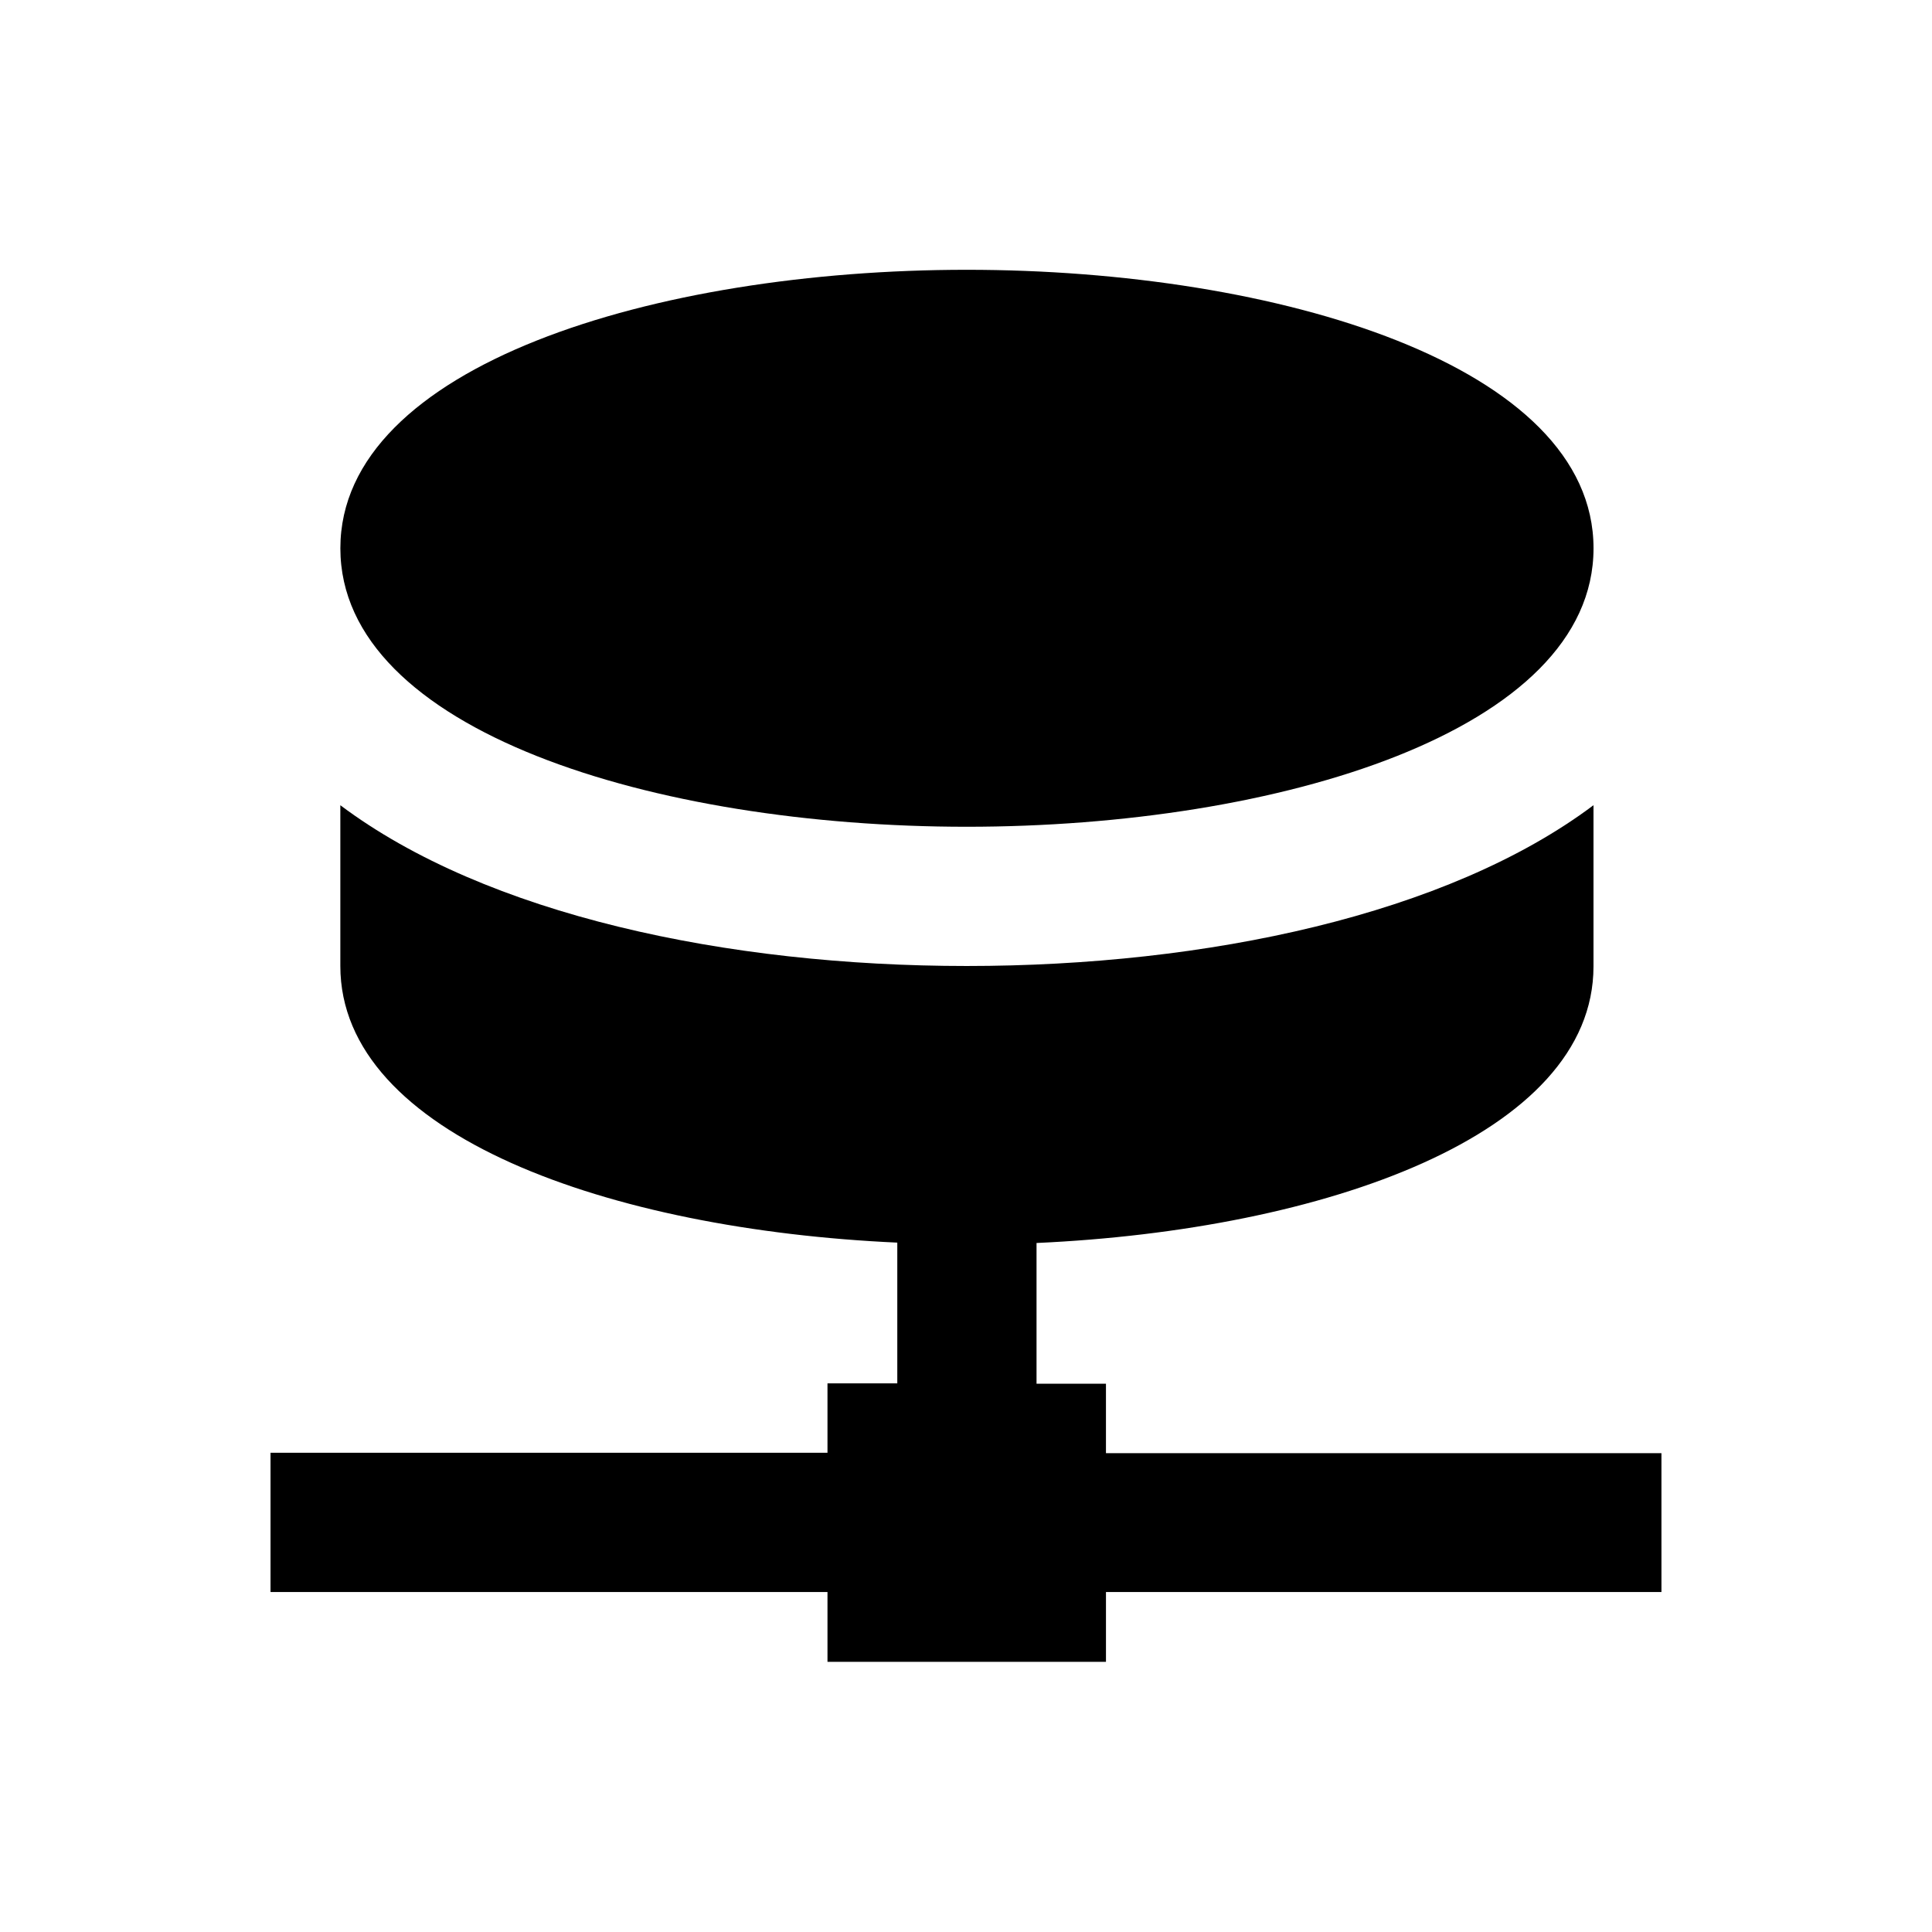
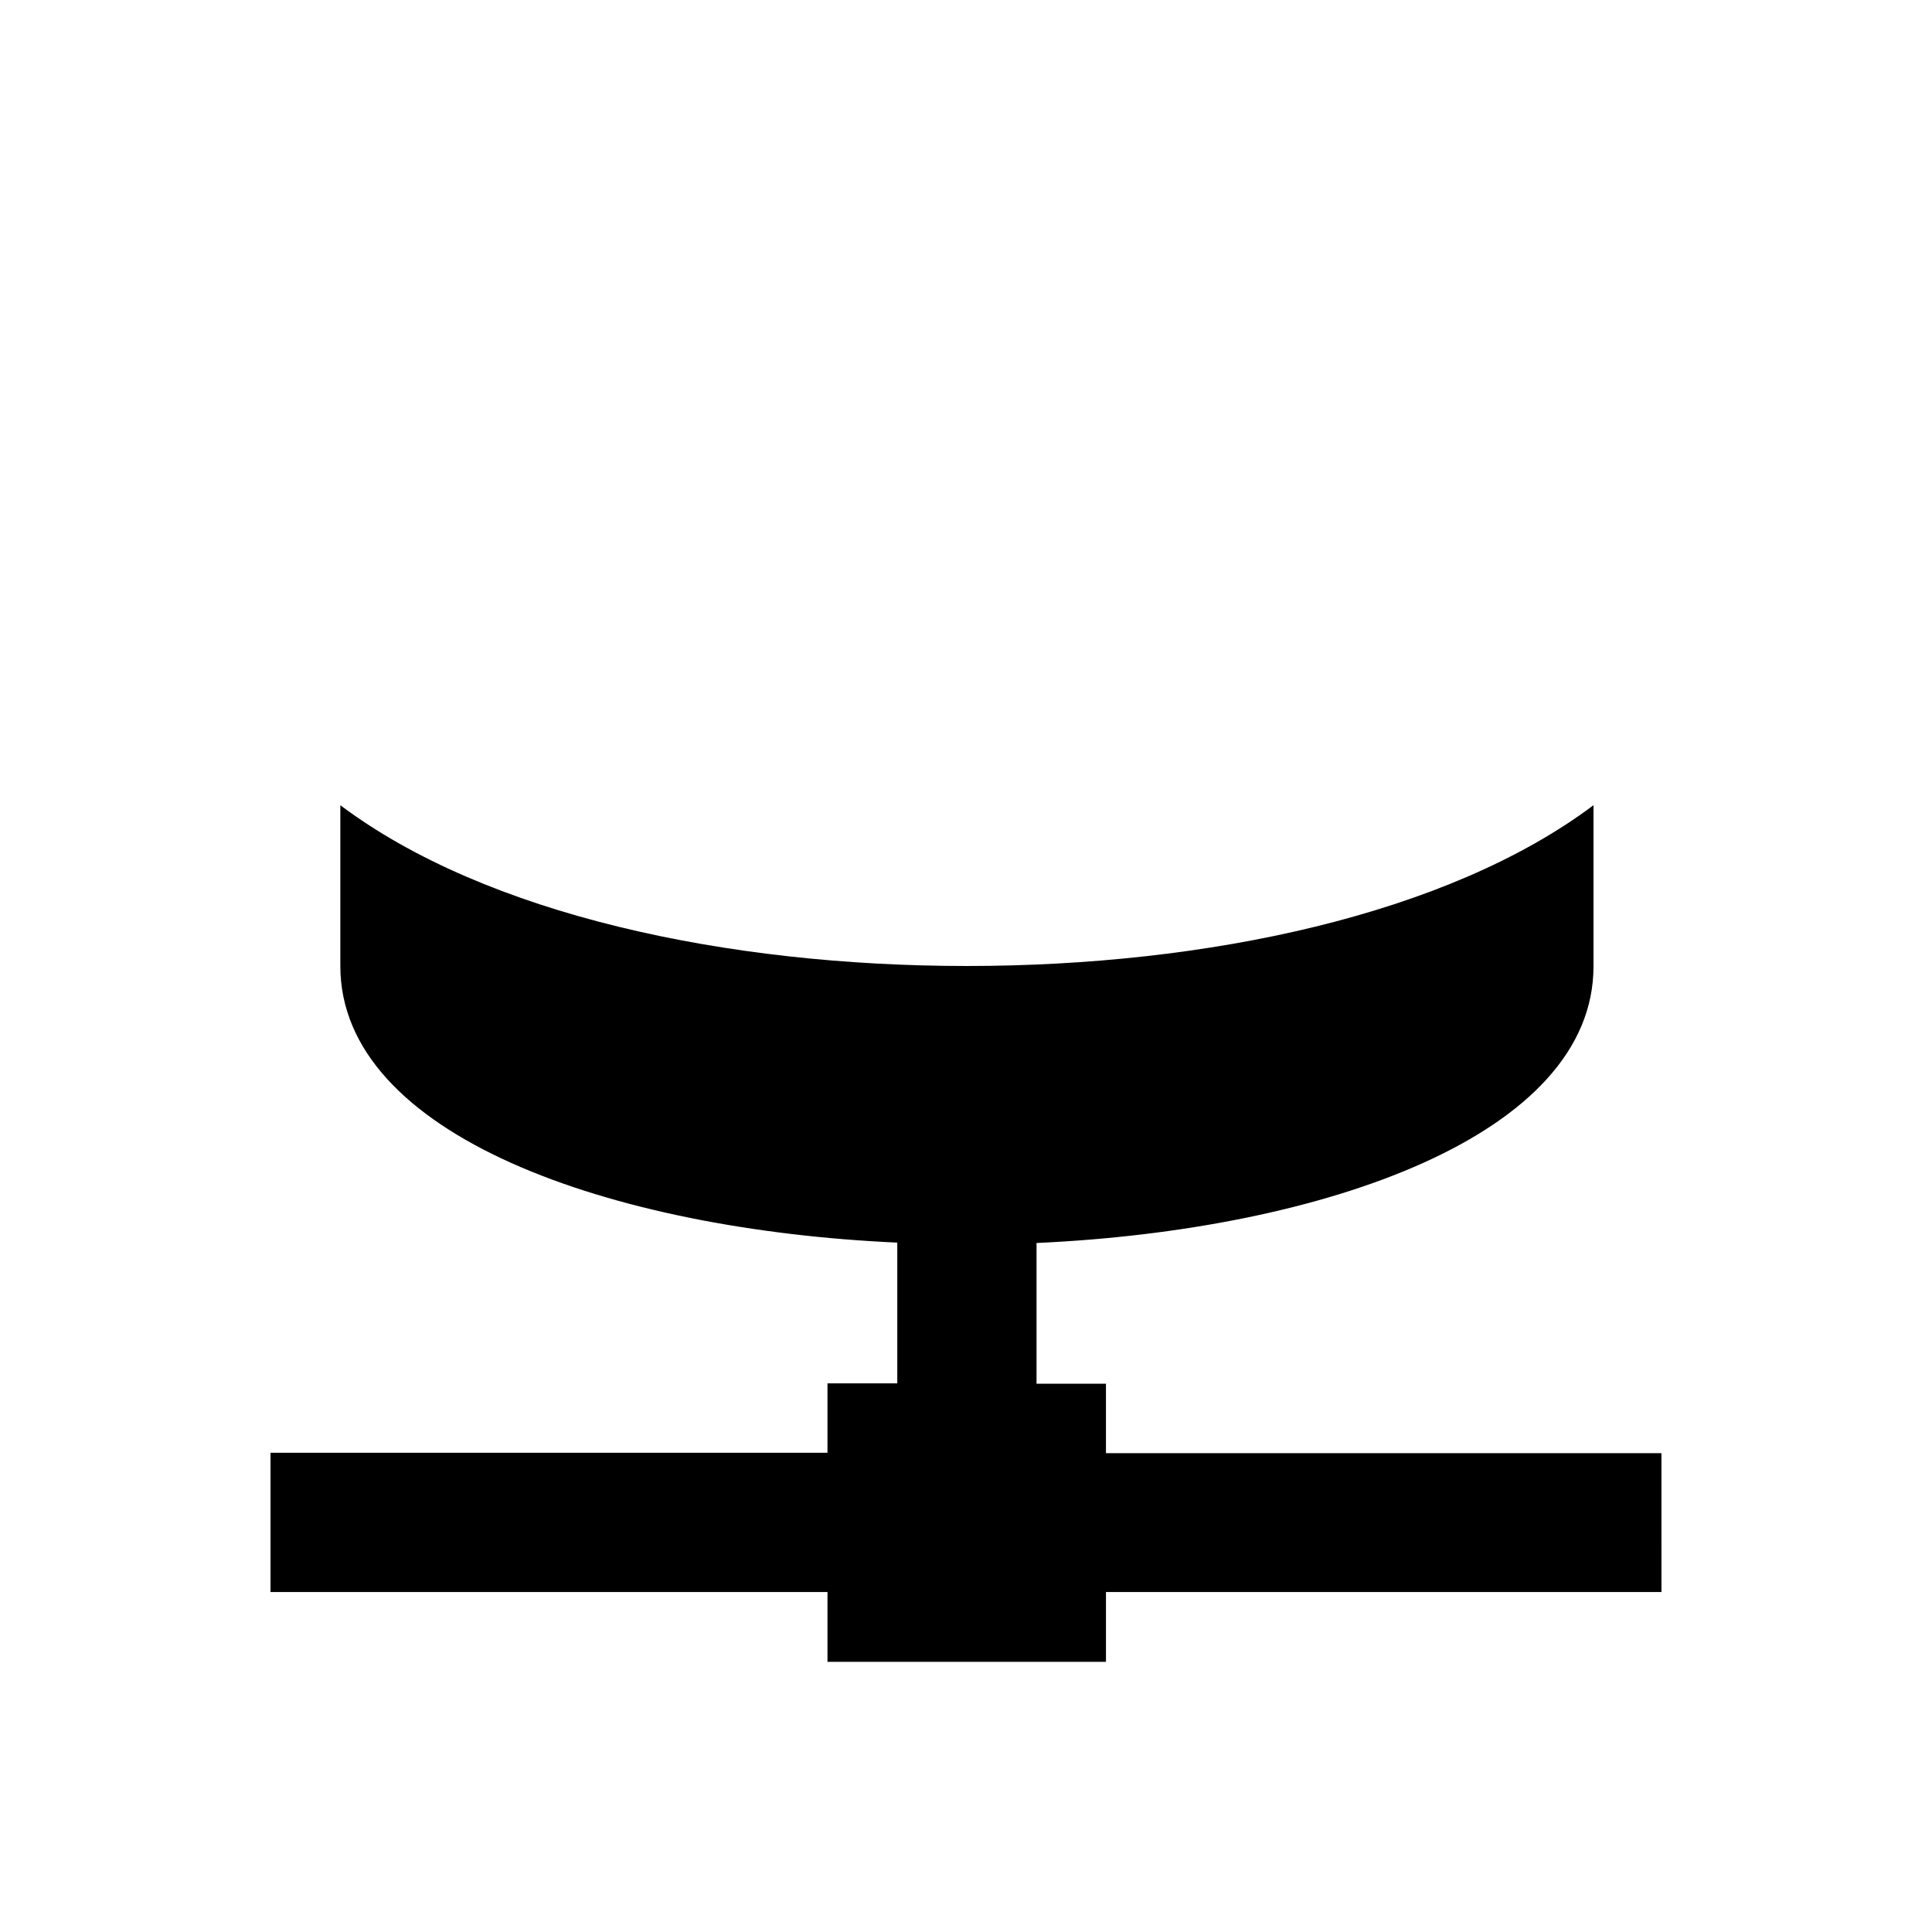
<svg xmlns="http://www.w3.org/2000/svg" fill="#000000" width="800px" height="800px" version="1.1" viewBox="144 144 512 512">
  <g>
-     <path d="m400.2 363.1c82.559 0 166.1-25.387 166.1-73.801s-83.543-73.801-166.1-73.801c-82.559 0-166 25.387-166 73.801s83.441 73.801 166 73.801z" />
    <path d="m584.3 529.1h-147.21v-18.402h-18.398v-37.293c76.062-3.445 147.6-28.535 147.6-73.309v-42.707c-38.672 29.027-102.54 42.609-166.1 42.609-63.566 0-127.33-13.578-166-42.605v42.605c0 44.871 71.535 69.863 147.6 73.309v37.293h-18.5v18.402h-147.6v36.898h147.6v18.5h73.801v-18.5h147.21z" />
  </g>
</svg>